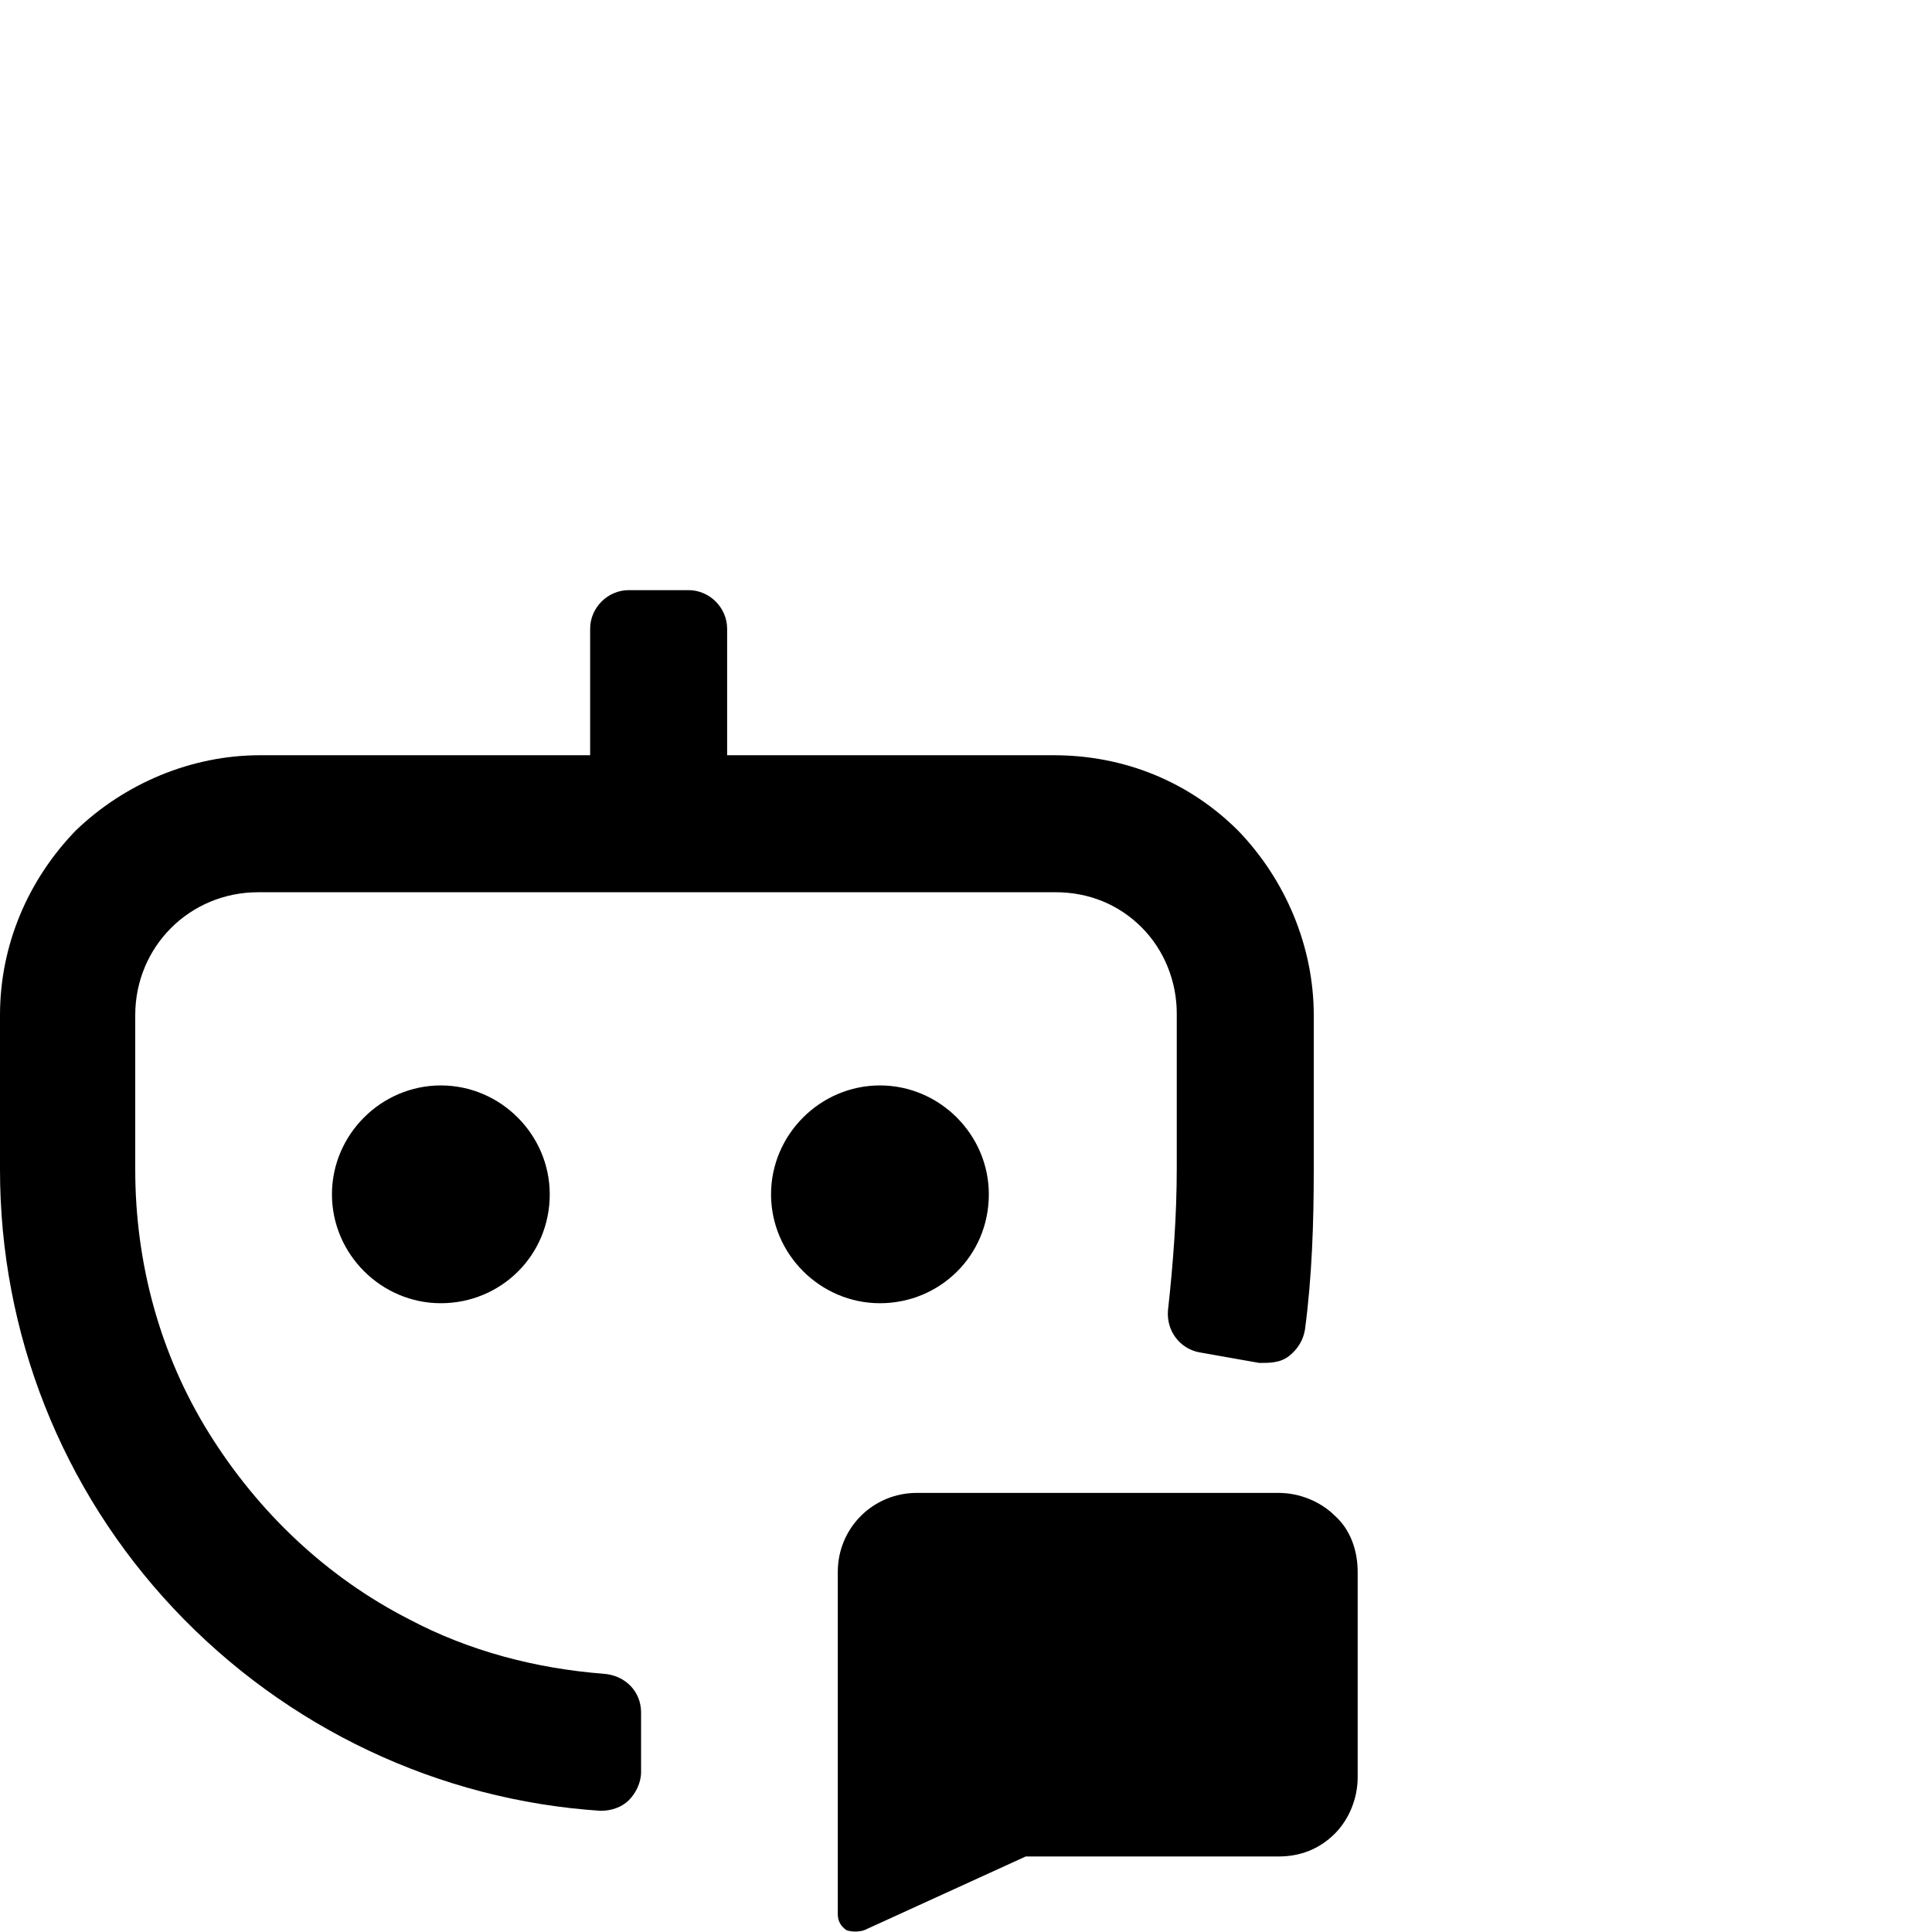
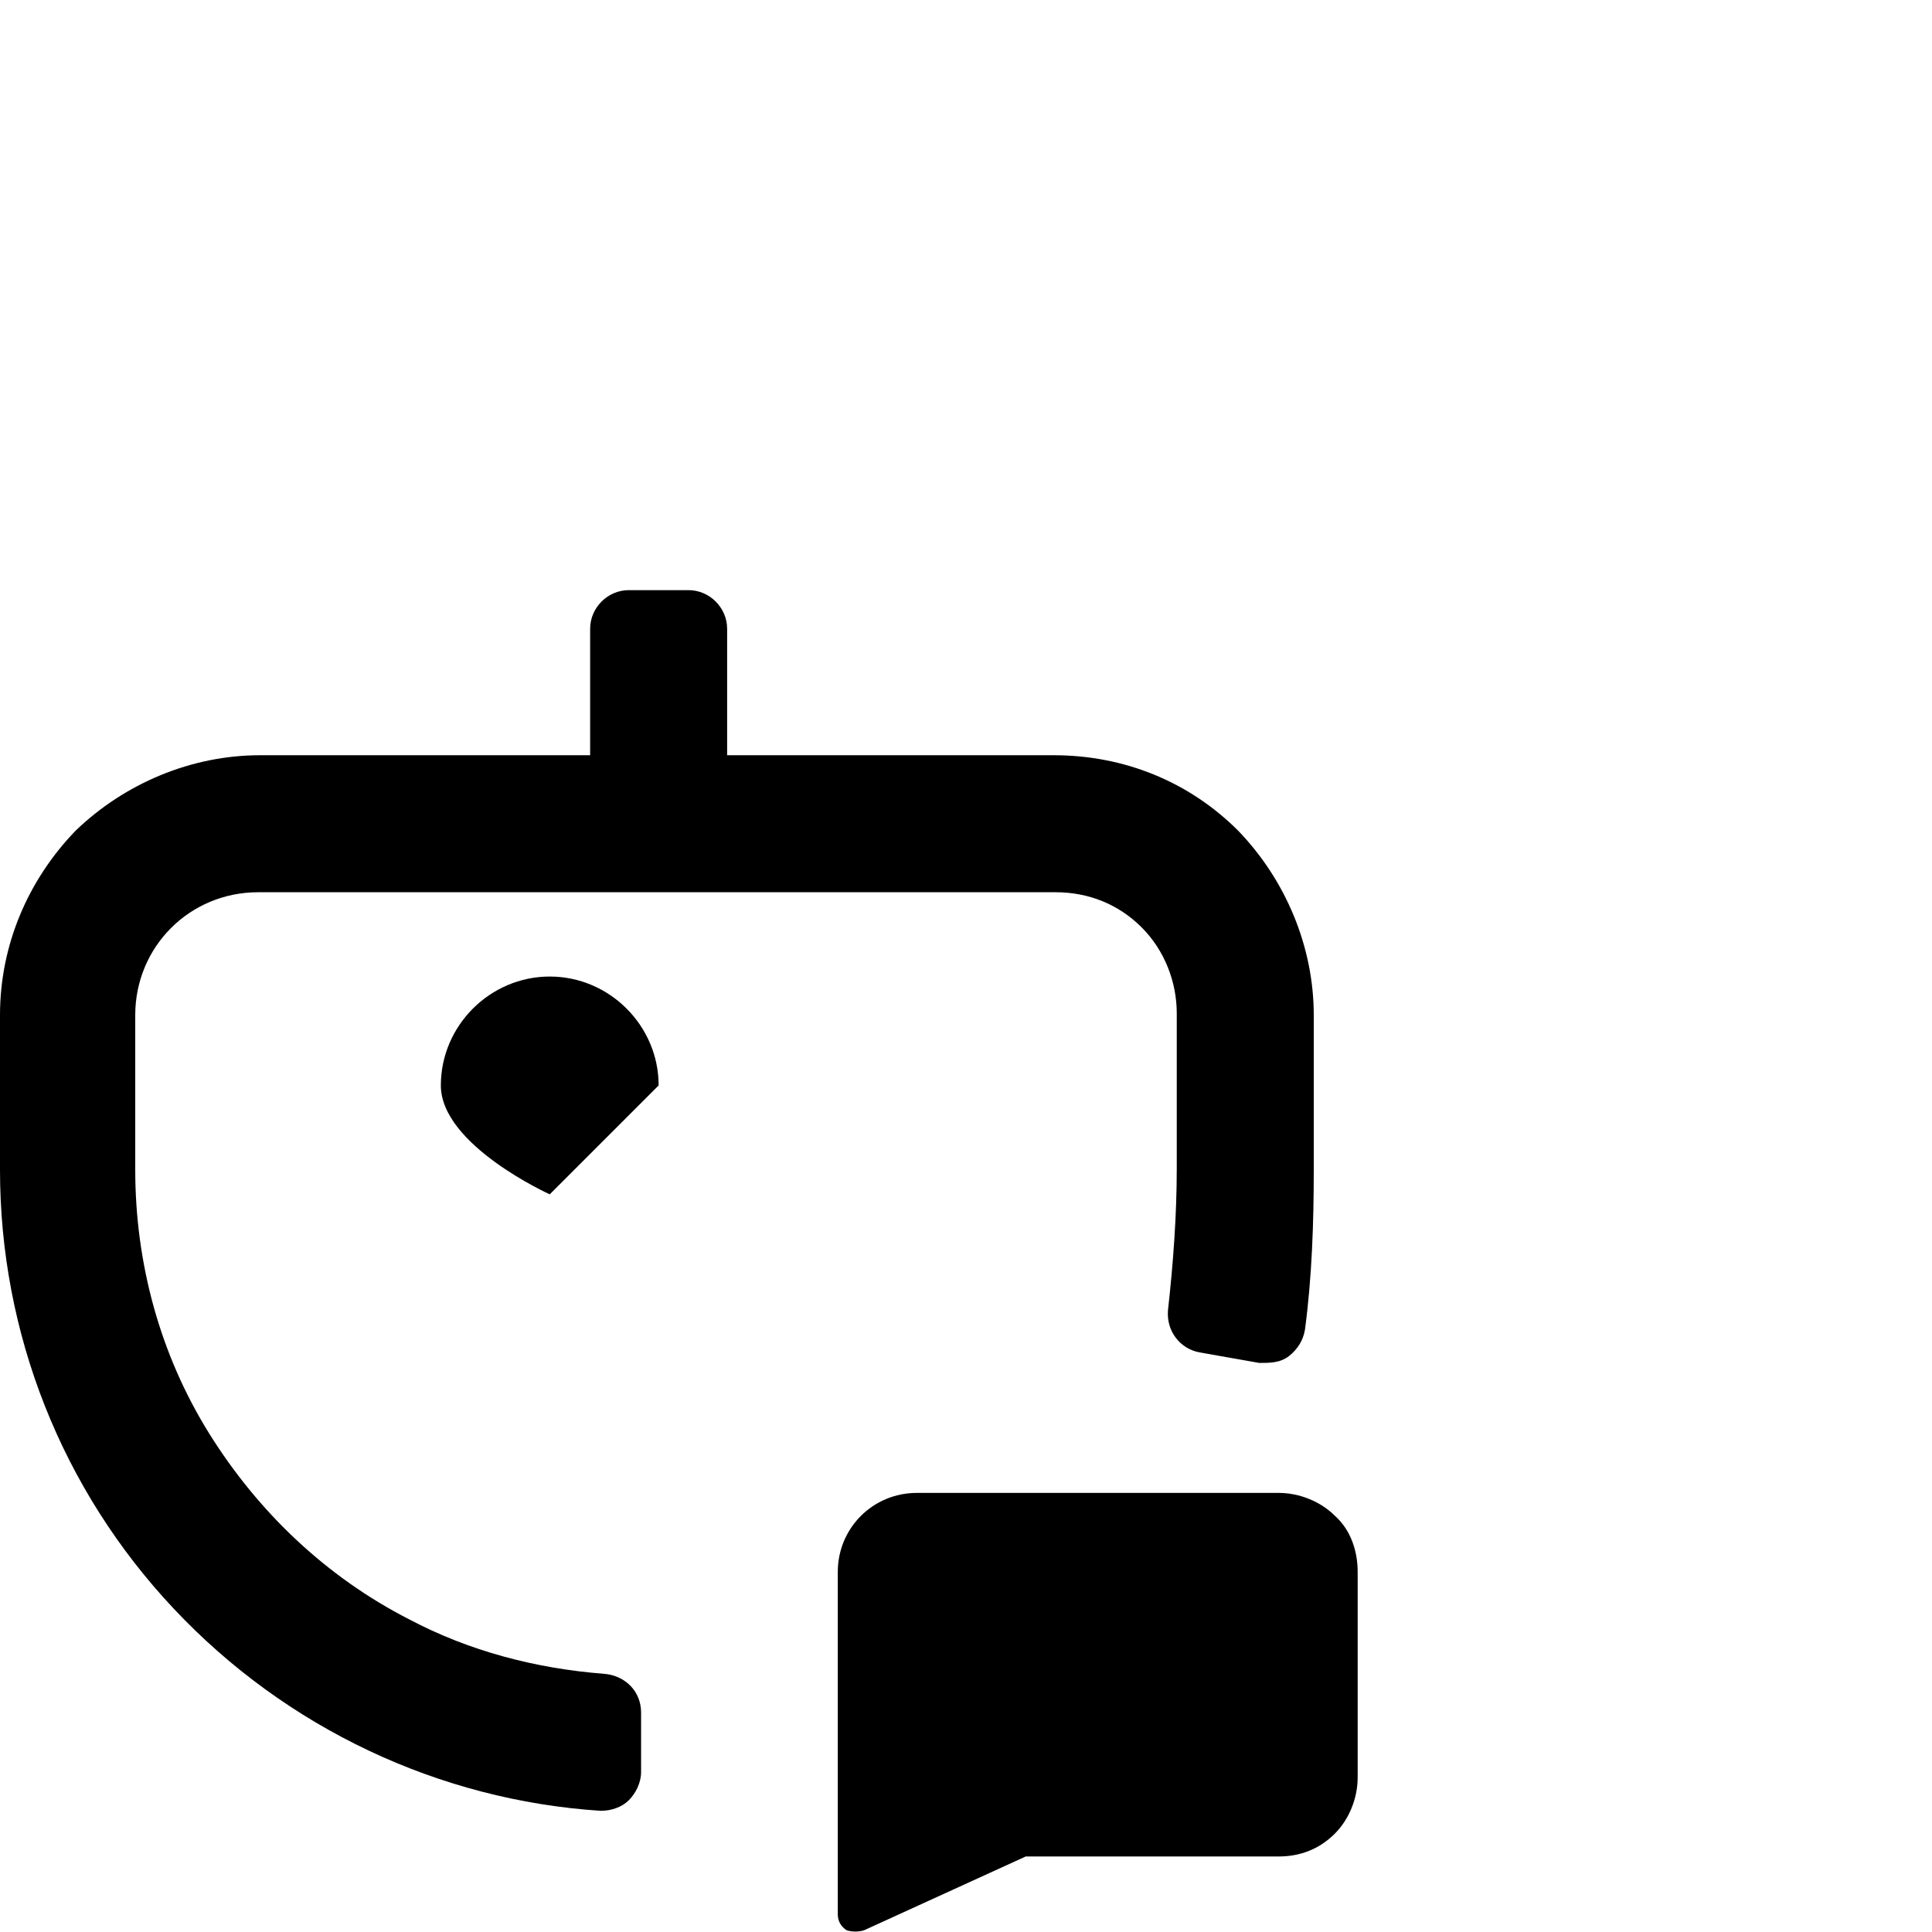
<svg xmlns="http://www.w3.org/2000/svg" id="Layer_1" data-name="Layer 1" version="1.1" viewBox="0 0 110 110">
  <defs>
    <style>
      .cls-1 {
        fill: #000;
        stroke-width: 0px;
      }
    </style>
  </defs>
  <path class="cls-1" d="M72.8,105.7h-14.4l-9.2,4.2c-.3.1-.7.1-1,0-.3-.2-.5-.5-.5-.9v-19.5c0-2.5,2-4.5,4.5-4.5h20.6c1.2,0,2.4.5,3.2,1.3.9.8,1.3,2,1.3,3.2v11.7c0,1.2-.5,2.4-1.3,3.2-.9.9-2,1.3-3.2,1.3h0Z" />
  <path class="cls-1" d="M60.2,43h-18.8v-7.2c0-1.2-1-2.2-2.2-2.2h-3.4c-1.2,0-2.2,1-2.2,2.2v7.2H14.8c-3.9,0-7.7,1.6-10.5,4.3C1.6,50.1,0,53.8,0,57.8v8.8c0,9.3,3.5,18.2,9.9,25,6.4,6.8,15.1,10.9,24.3,11.5.6,0,1.2-.2,1.6-.6.4-.4.7-1,.7-1.6v-3.4c0-1.2-.9-2.1-2.1-2.2-3.9-.3-7.7-1.3-11.1-3.1-4.7-2.4-8.6-6.1-11.4-10.6-2.8-4.5-4.2-9.7-4.2-15v-8.8c0-3.9,3.1-7,7-7h45.4c1.9,0,3.6.7,4.9,2,1.3,1.3,2,3.1,2,4.9v8.8c0,2.7-.2,5.4-.5,8.1-.1,1.2.7,2.2,1.8,2.4l3.4.6c.6,0,1.2,0,1.7-.4.5-.4.8-.9.9-1.5.4-3,.5-6.1.5-9.1v-8.8c0-3.9-1.6-7.7-4.3-10.5-2.8-2.8-6.5-4.3-10.5-4.3h0Z" />
-   <path class="cls-1" d="M31.3,68c0,3.5-2.8,6.2-6.2,6.2s-6.2-2.8-6.2-6.2,2.8-6.2,6.2-6.2,6.2,2.8,6.2,6.2" />
-   <path class="cls-1" d="M56.3,68c0,3.5-2.8,6.2-6.2,6.2s-6.2-2.8-6.2-6.2,2.8-6.2,6.2-6.2,6.2,2.8,6.2,6.2" />
+   <path class="cls-1" d="M31.3,68s-6.2-2.8-6.2-6.2,2.8-6.2,6.2-6.2,6.2,2.8,6.2,6.2" />
</svg>